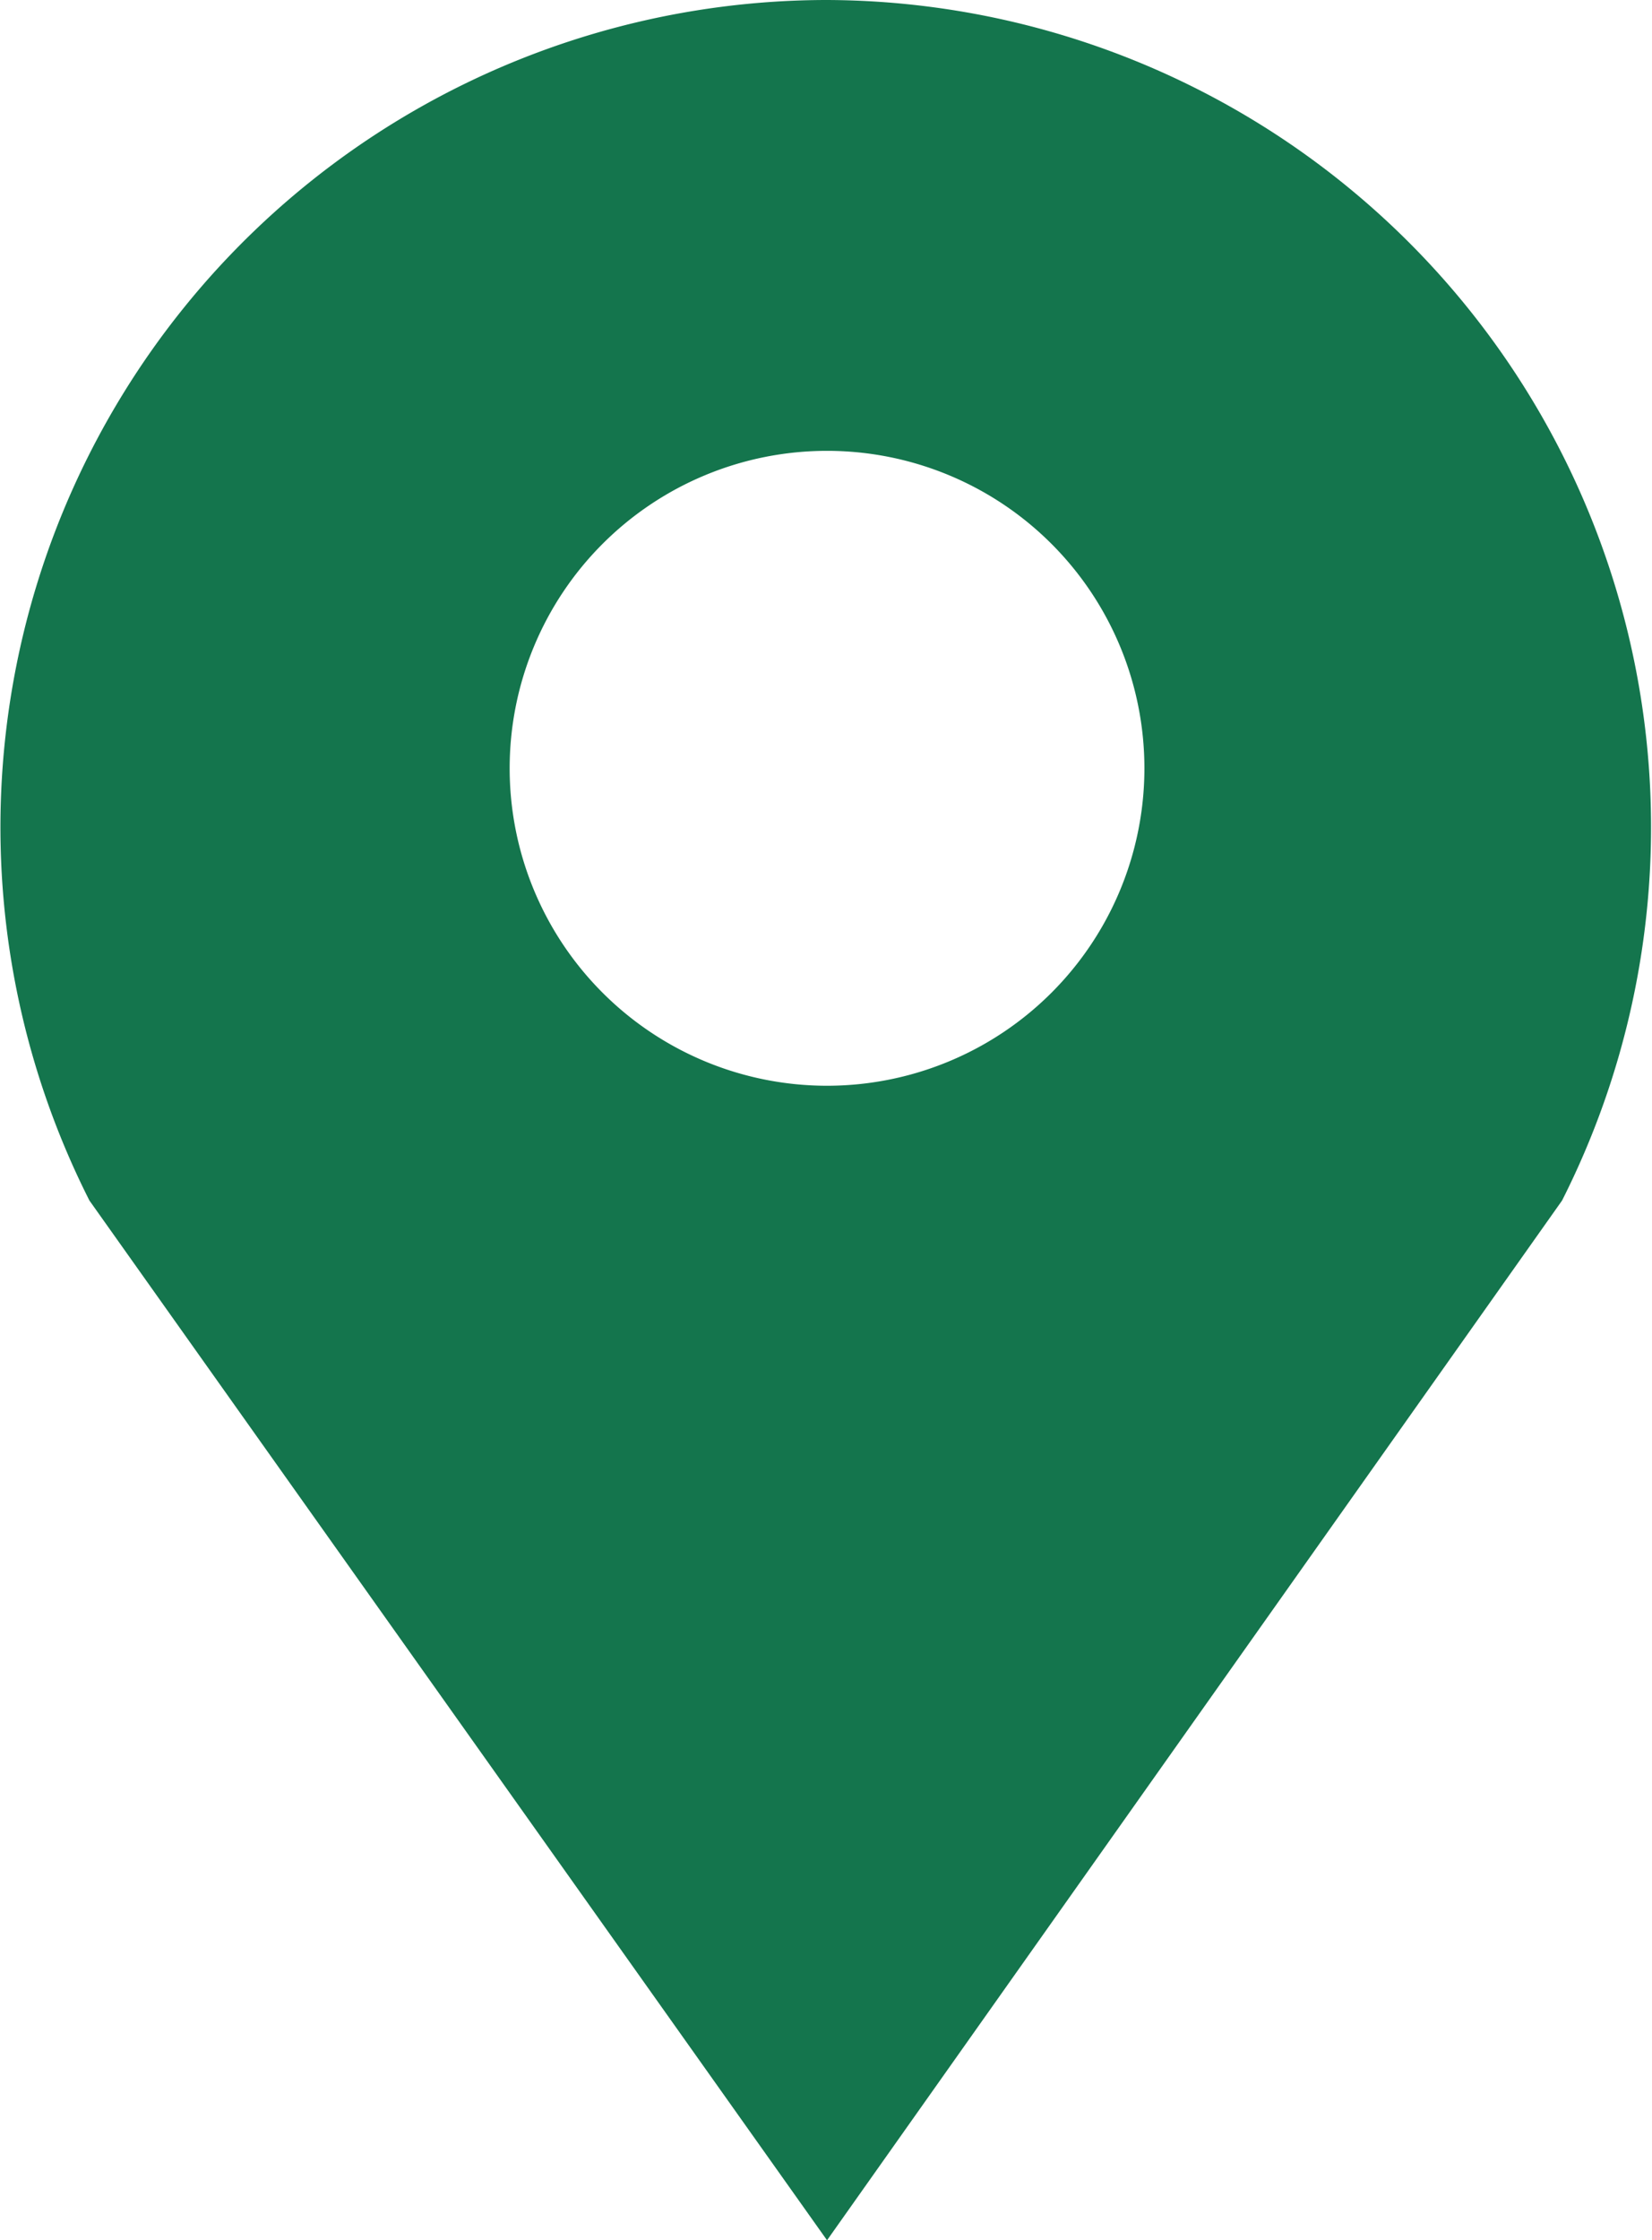
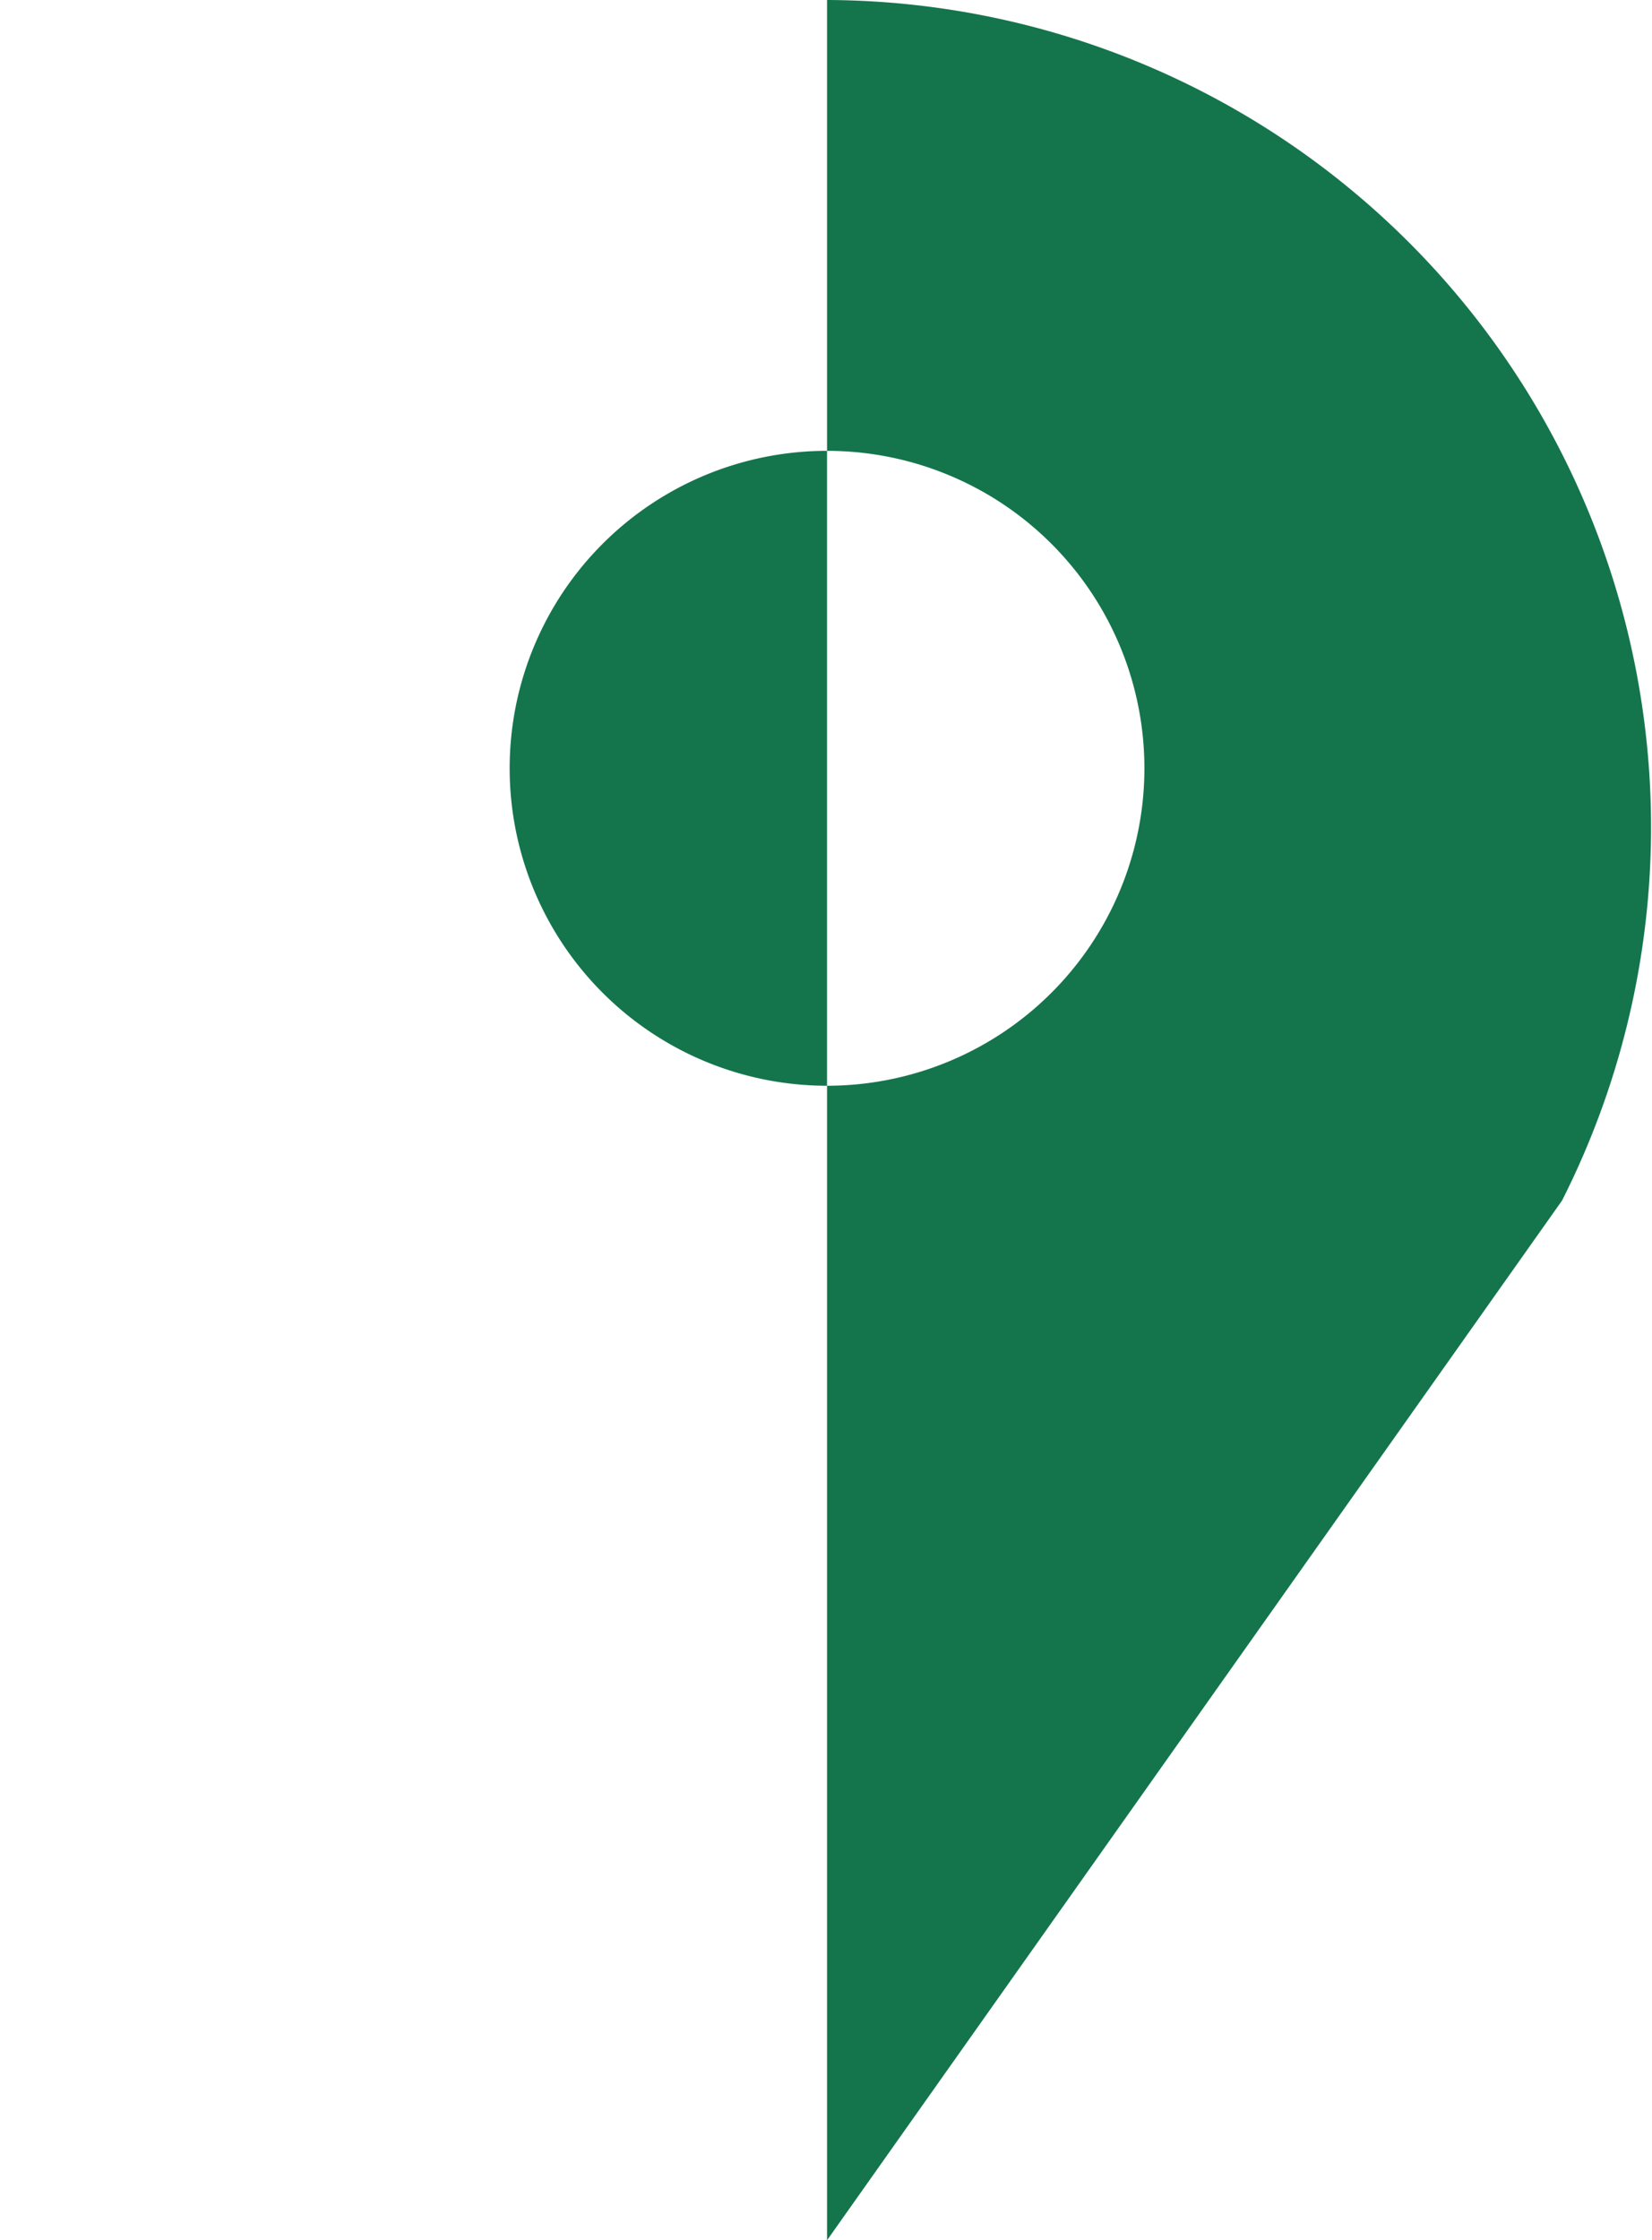
<svg xmlns="http://www.w3.org/2000/svg" viewBox="0 0 31.96 43.33">
  <defs>
    <style>.cls-1{fill:#14754d;}</style>
  </defs>
  <title>img_map</title>
  <g id="レイヤー_2" data-name="レイヤー 2">
    <g id="_03スタッフ紹介" data-name="03スタッフ紹介">
-       <path class="cls-1" d="M16,0A16,16,0,0,0,1.73,23.22L16,43.33,30.22,23.22A16,16,0,0,0,16,0Zm0,21a6.14,6.14,0,1,1,6.14-6.14A6.14,6.14,0,0,1,16,21Z" />
+       <path class="cls-1" d="M16,0L16,43.33,30.22,23.22A16,16,0,0,0,16,0Zm0,21a6.14,6.14,0,1,1,6.14-6.14A6.14,6.14,0,0,1,16,21Z" />
    </g>
  </g>
</svg>